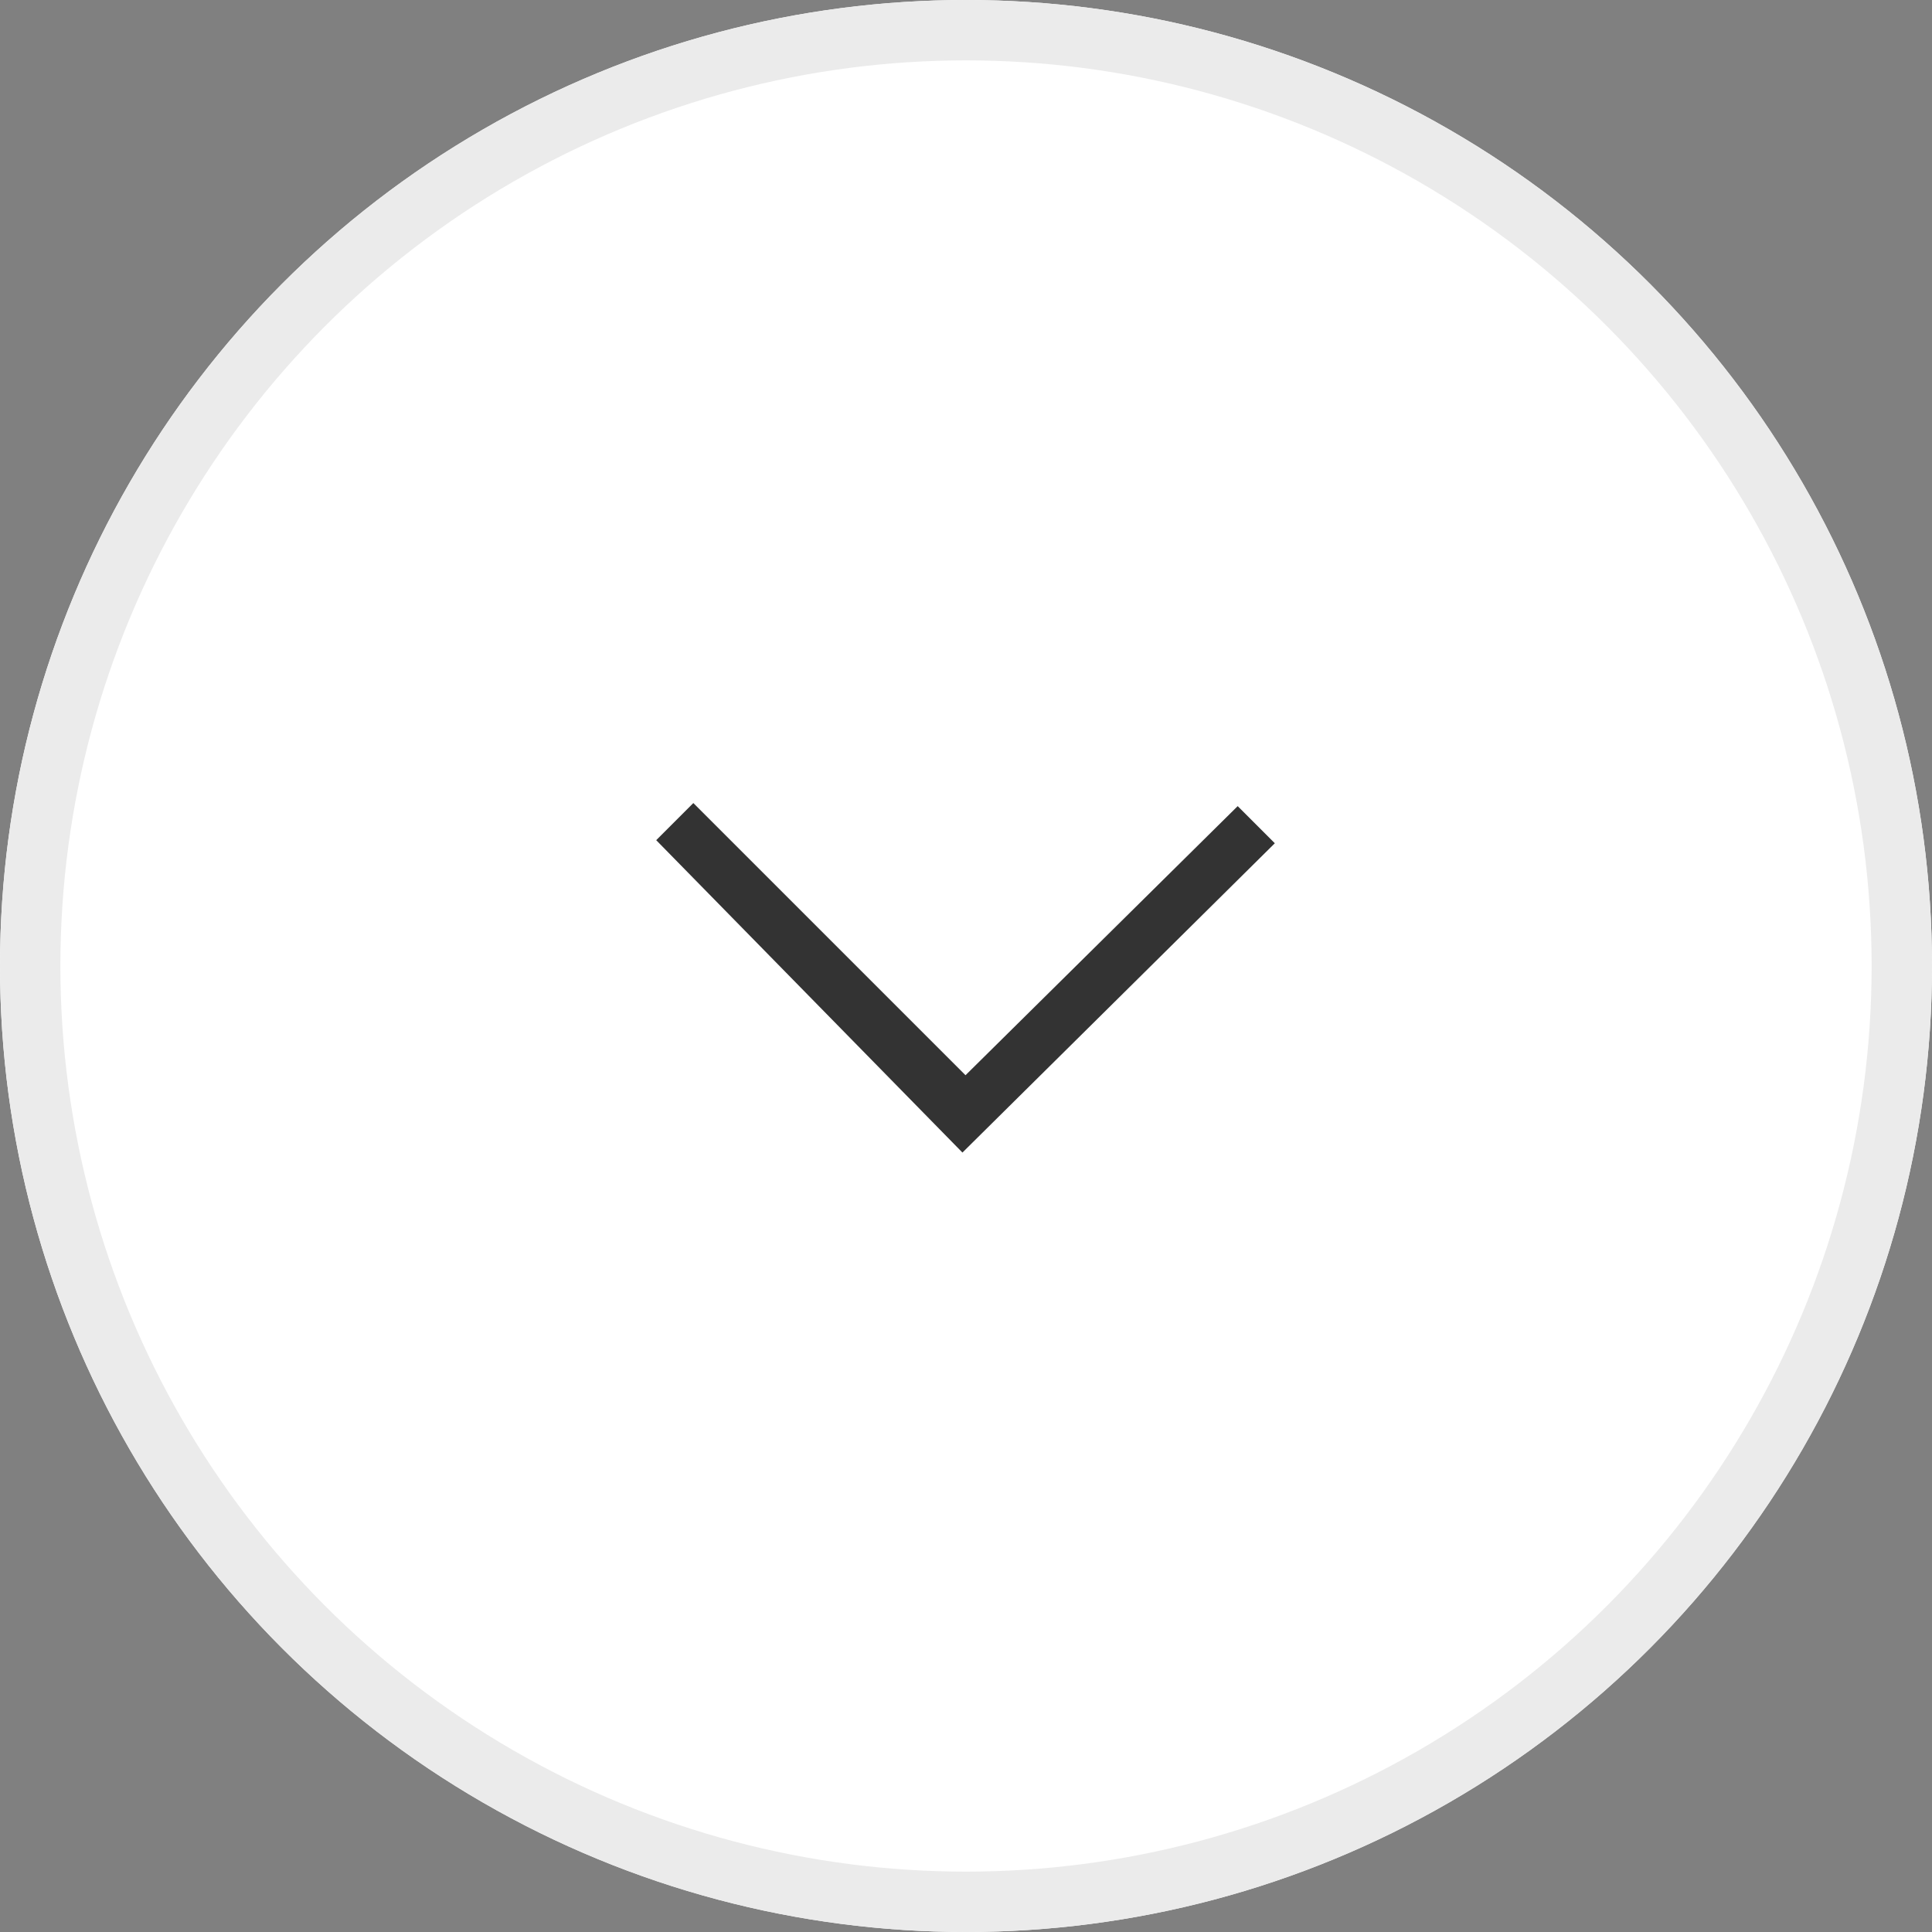
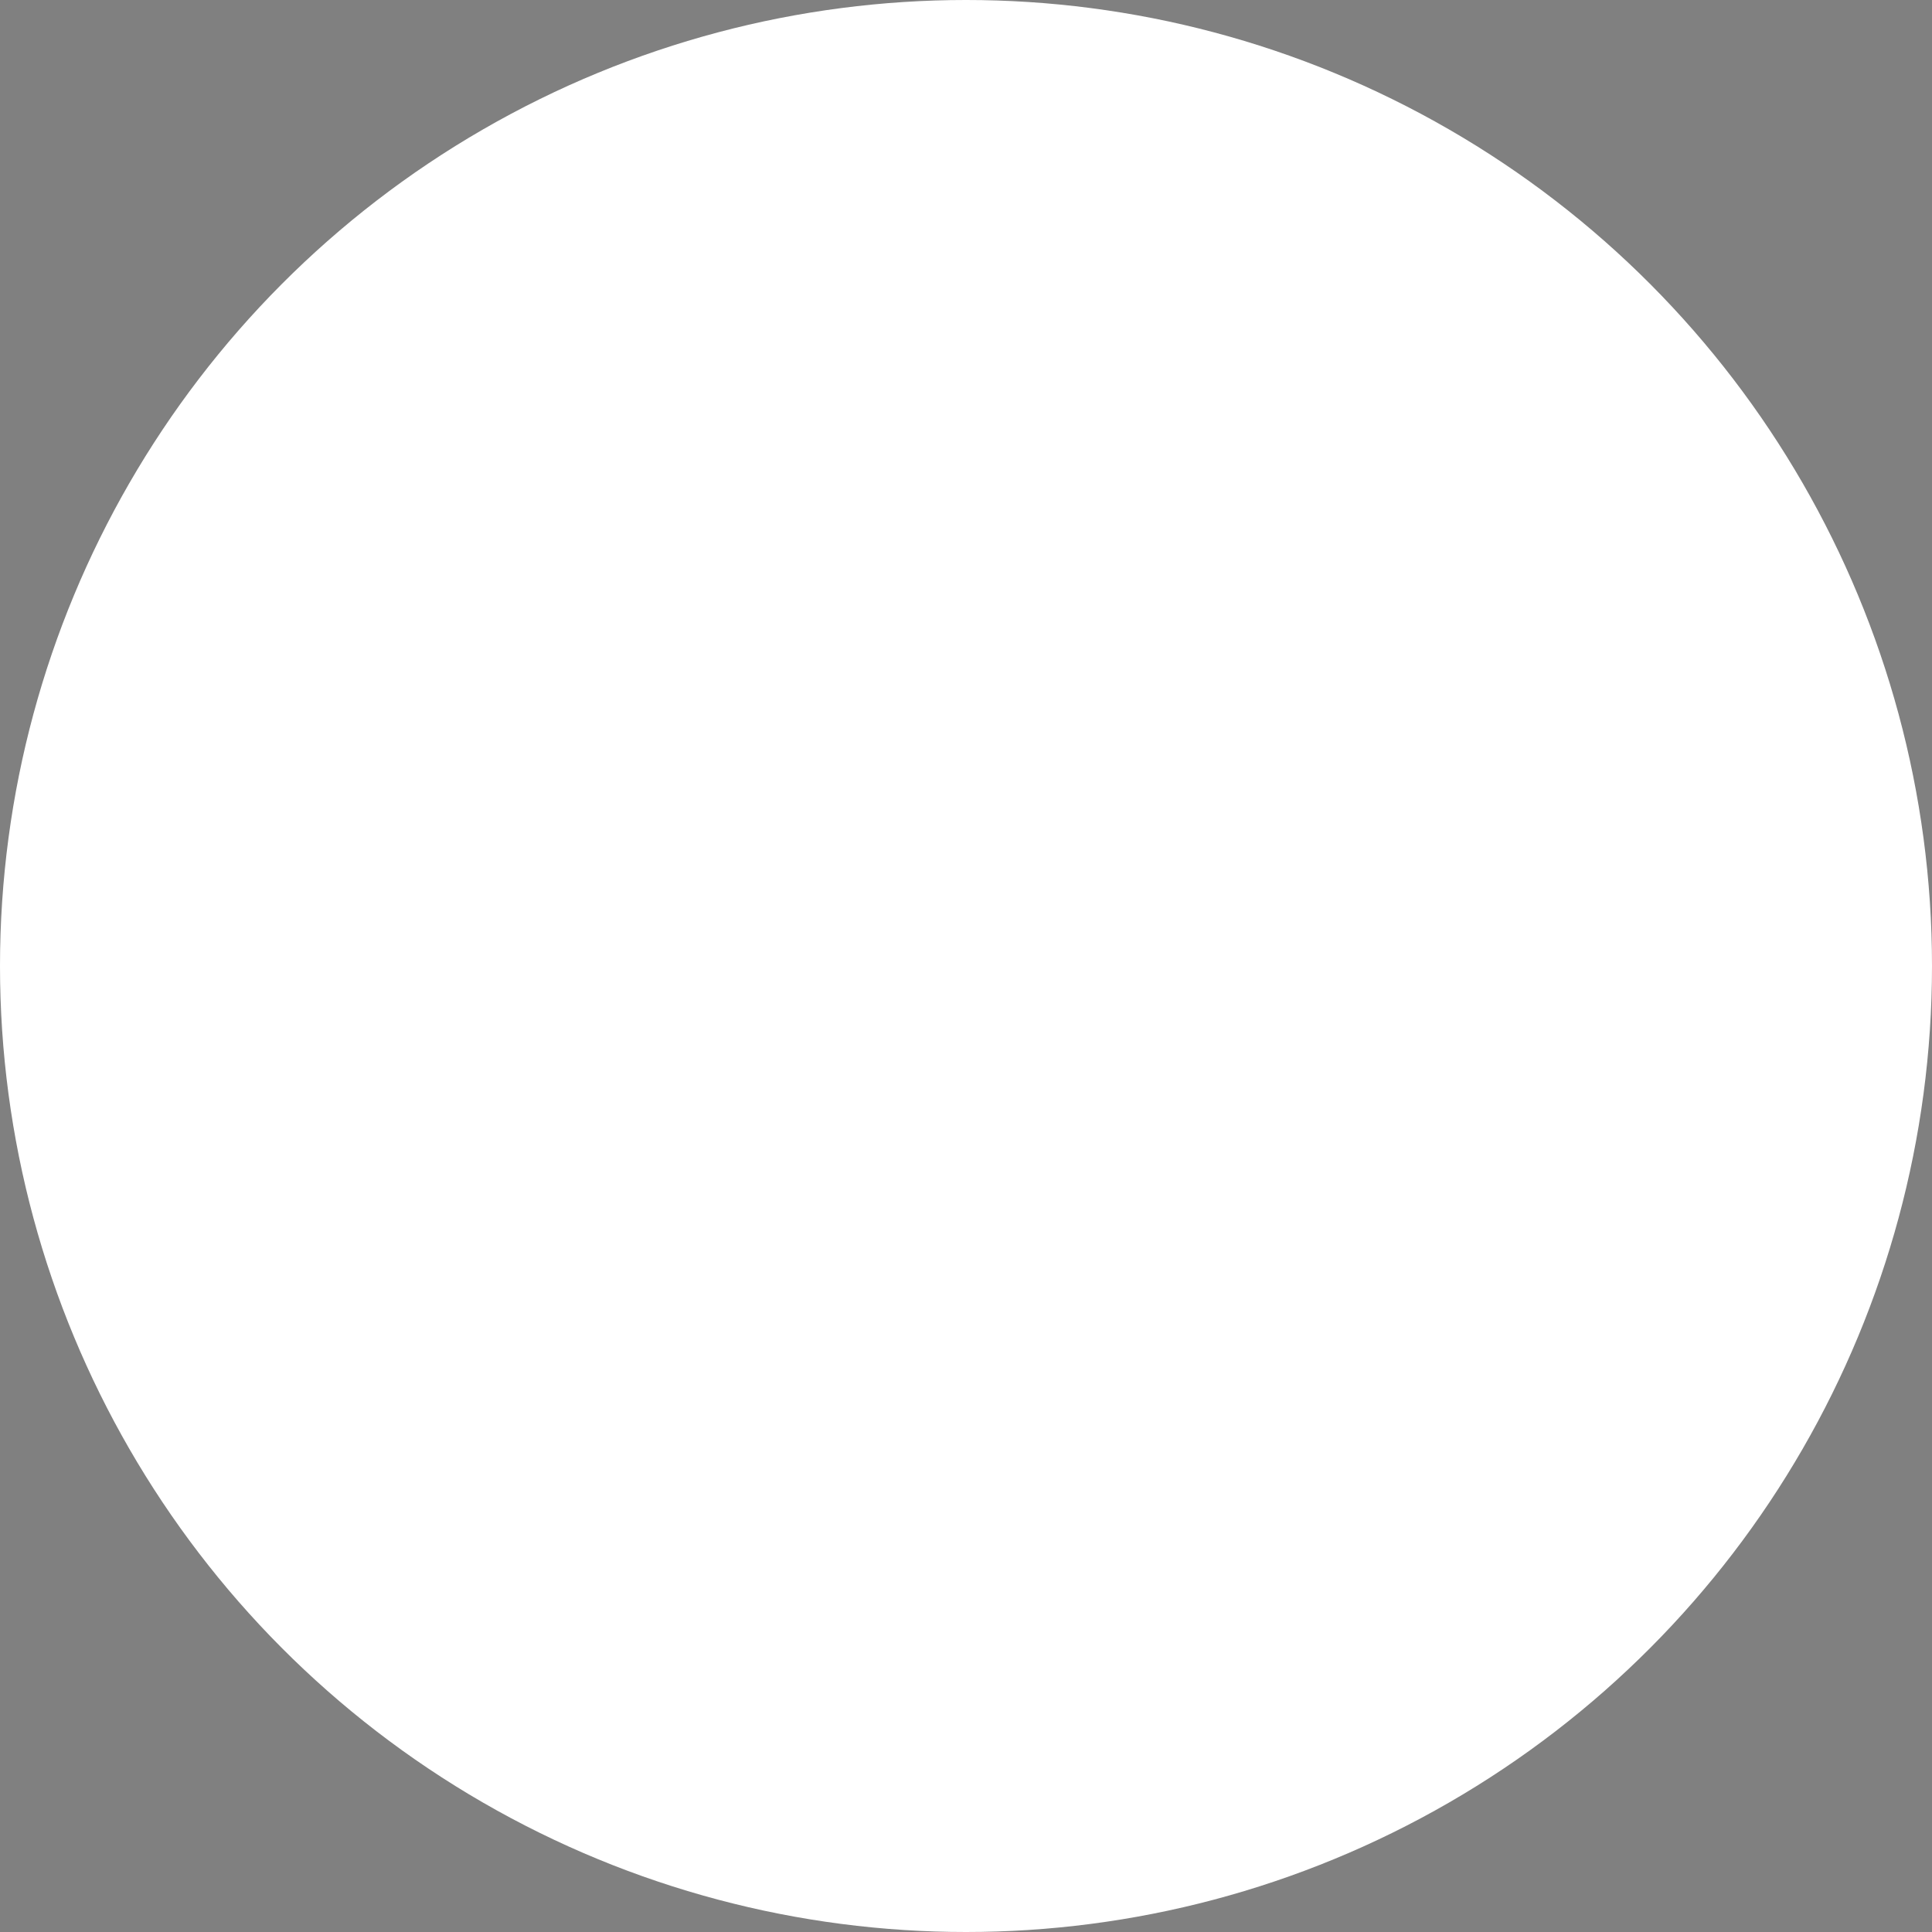
<svg xmlns="http://www.w3.org/2000/svg" width="32" height="32" viewBox="0 0 32 32">
  <rect x="0" y="0" width="32" height="32" fill="#808080" stroke="none" />
  <defs>
    <style>.a,.b{fill:#fff;}.b{stroke:#ebebeb;}.c{clip-path:url(#a);}.d{fill:#333;}.e{stroke:none;}.f{fill:none;}</style>
    <clipPath id="a">
-       <rect class="a" width="11" height="7" />
-     </clipPath>
+       </clipPath>
  </defs>
  <g transform="translate(-834 -670)">
    <g transform="translate(-4)">
      <g transform="translate(838 670)">
        <g class="b">
          <circle class="e" cx="16" cy="16" r="16" />
-           <circle class="f" cx="16" cy="16" r="15.5" />
        </g>
      </g>
    </g>
-     <path class="d" d="M5.123,224.668.615,220.16,0,220.775l5.072,5.174,5.174-5.123-.615-.615Z" transform="translate(844.869 463.141)" />
  </g>
</svg>